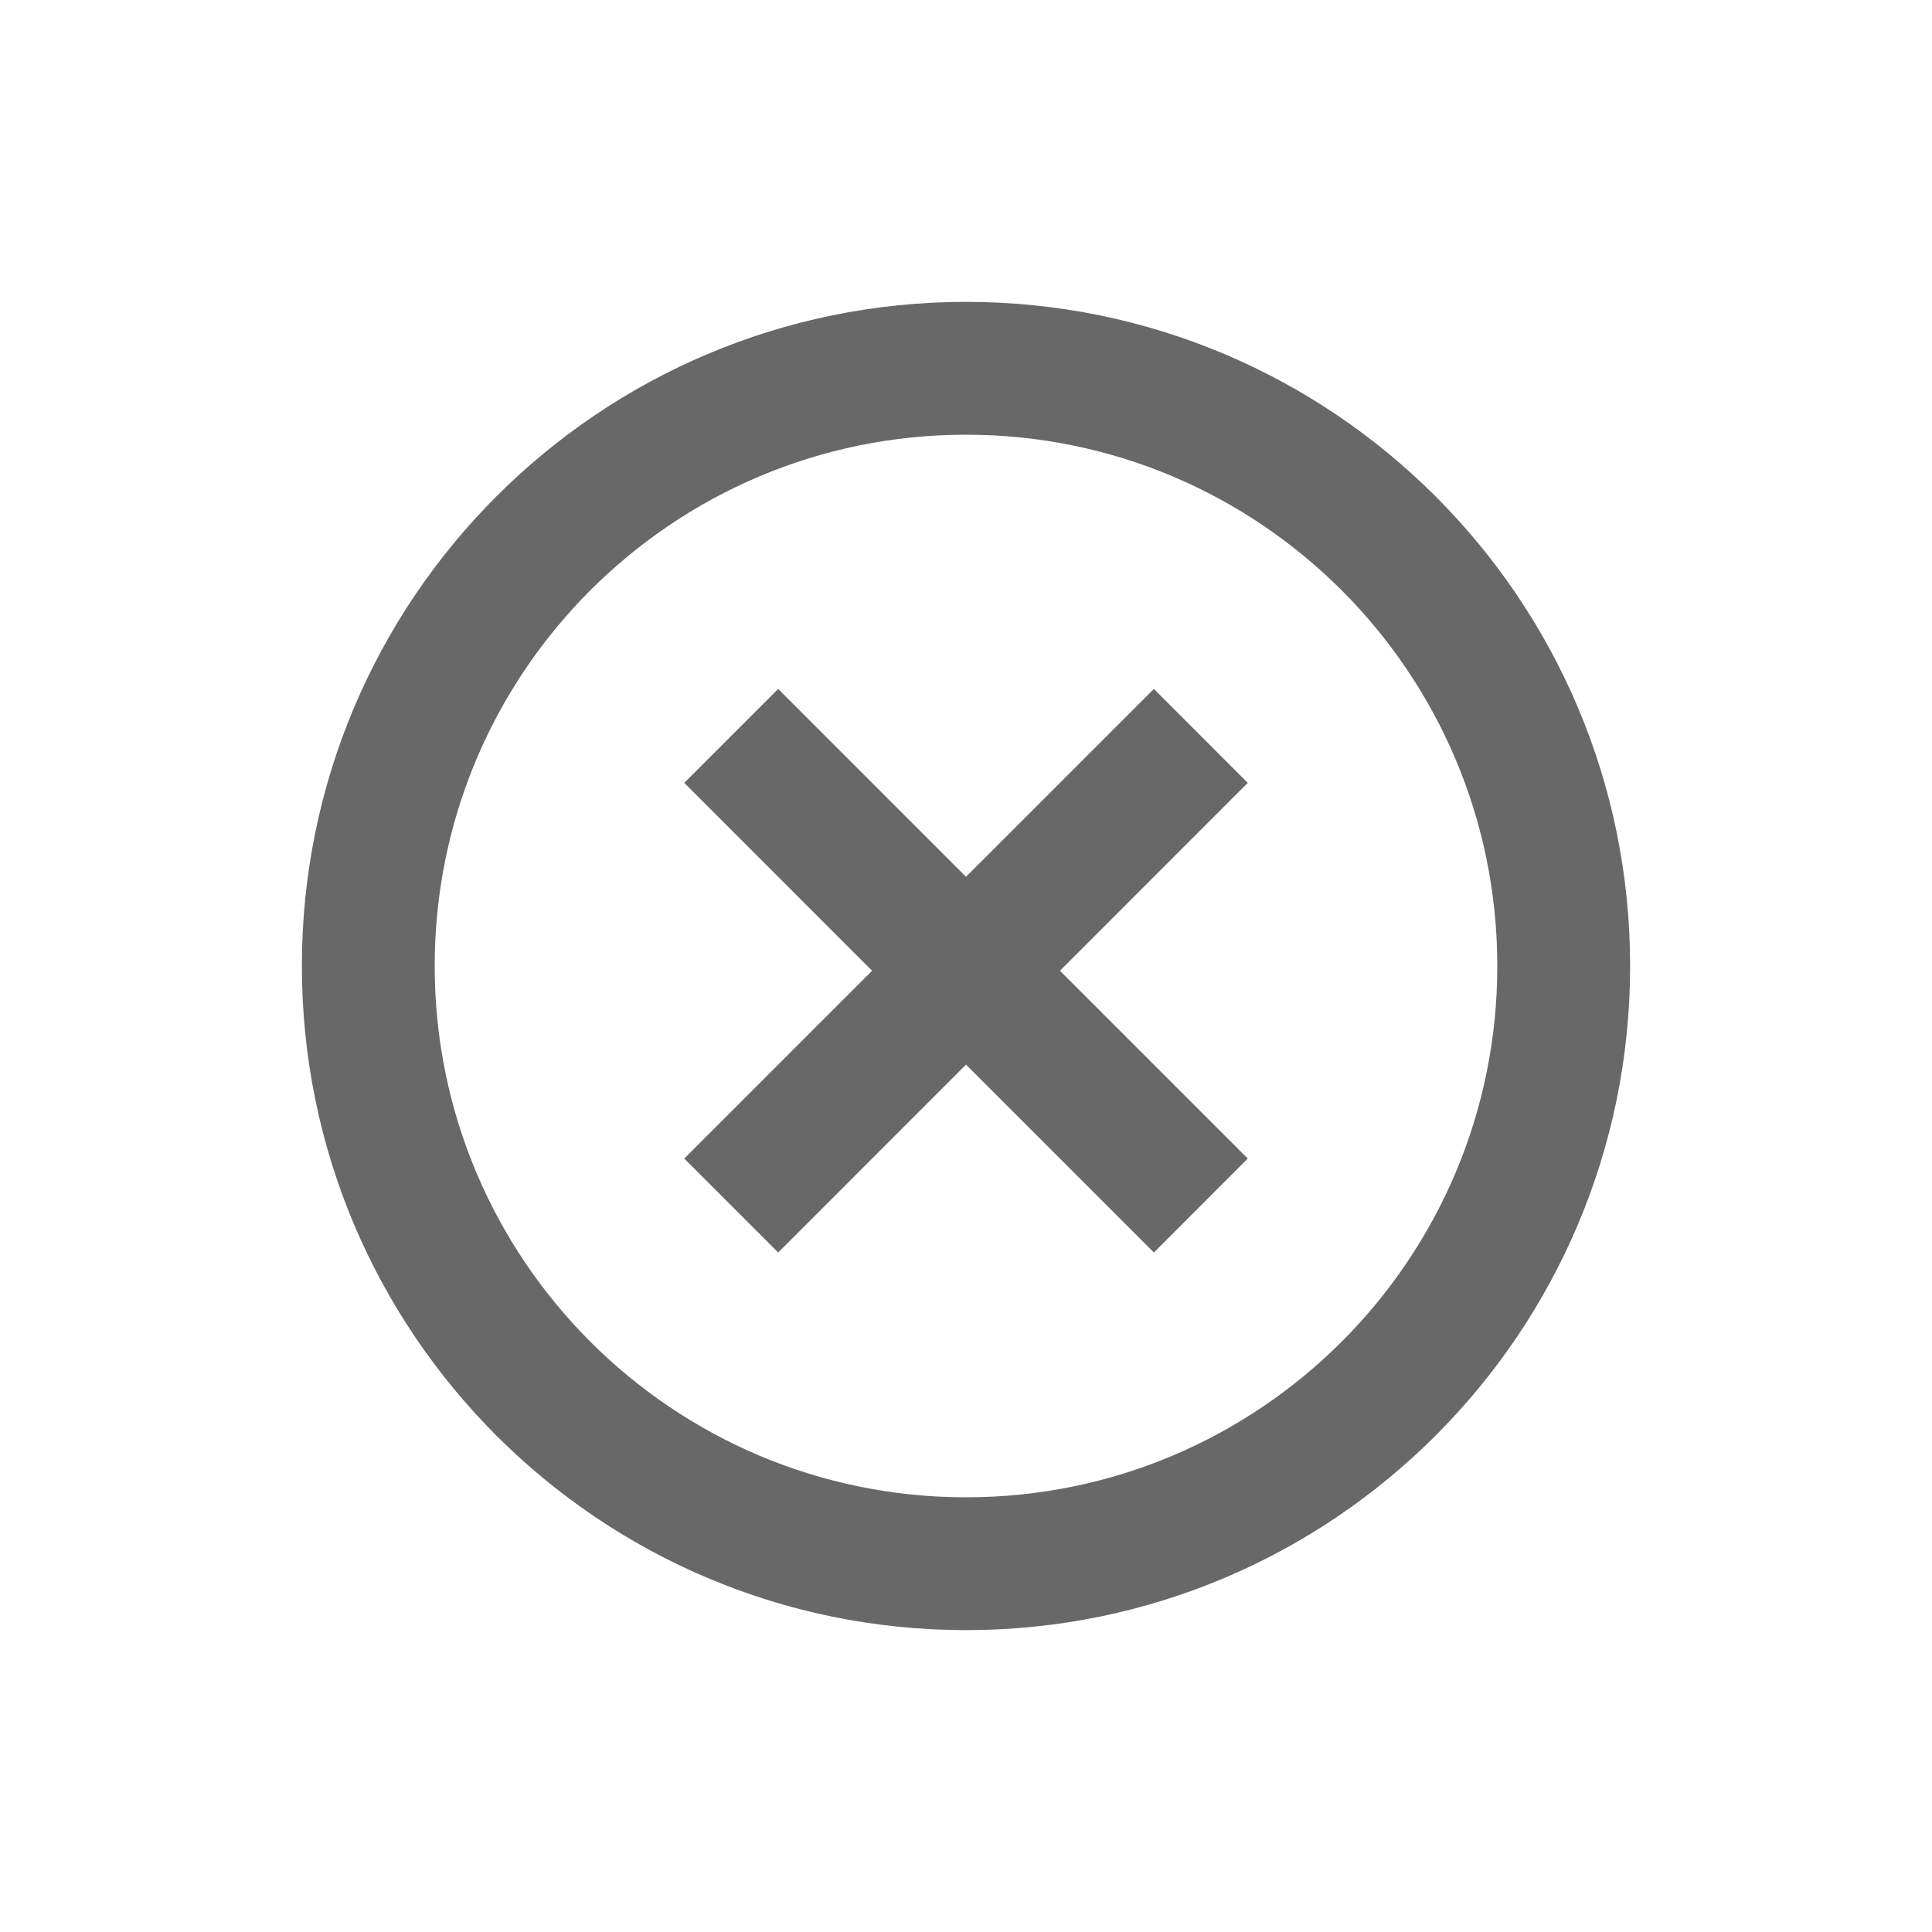
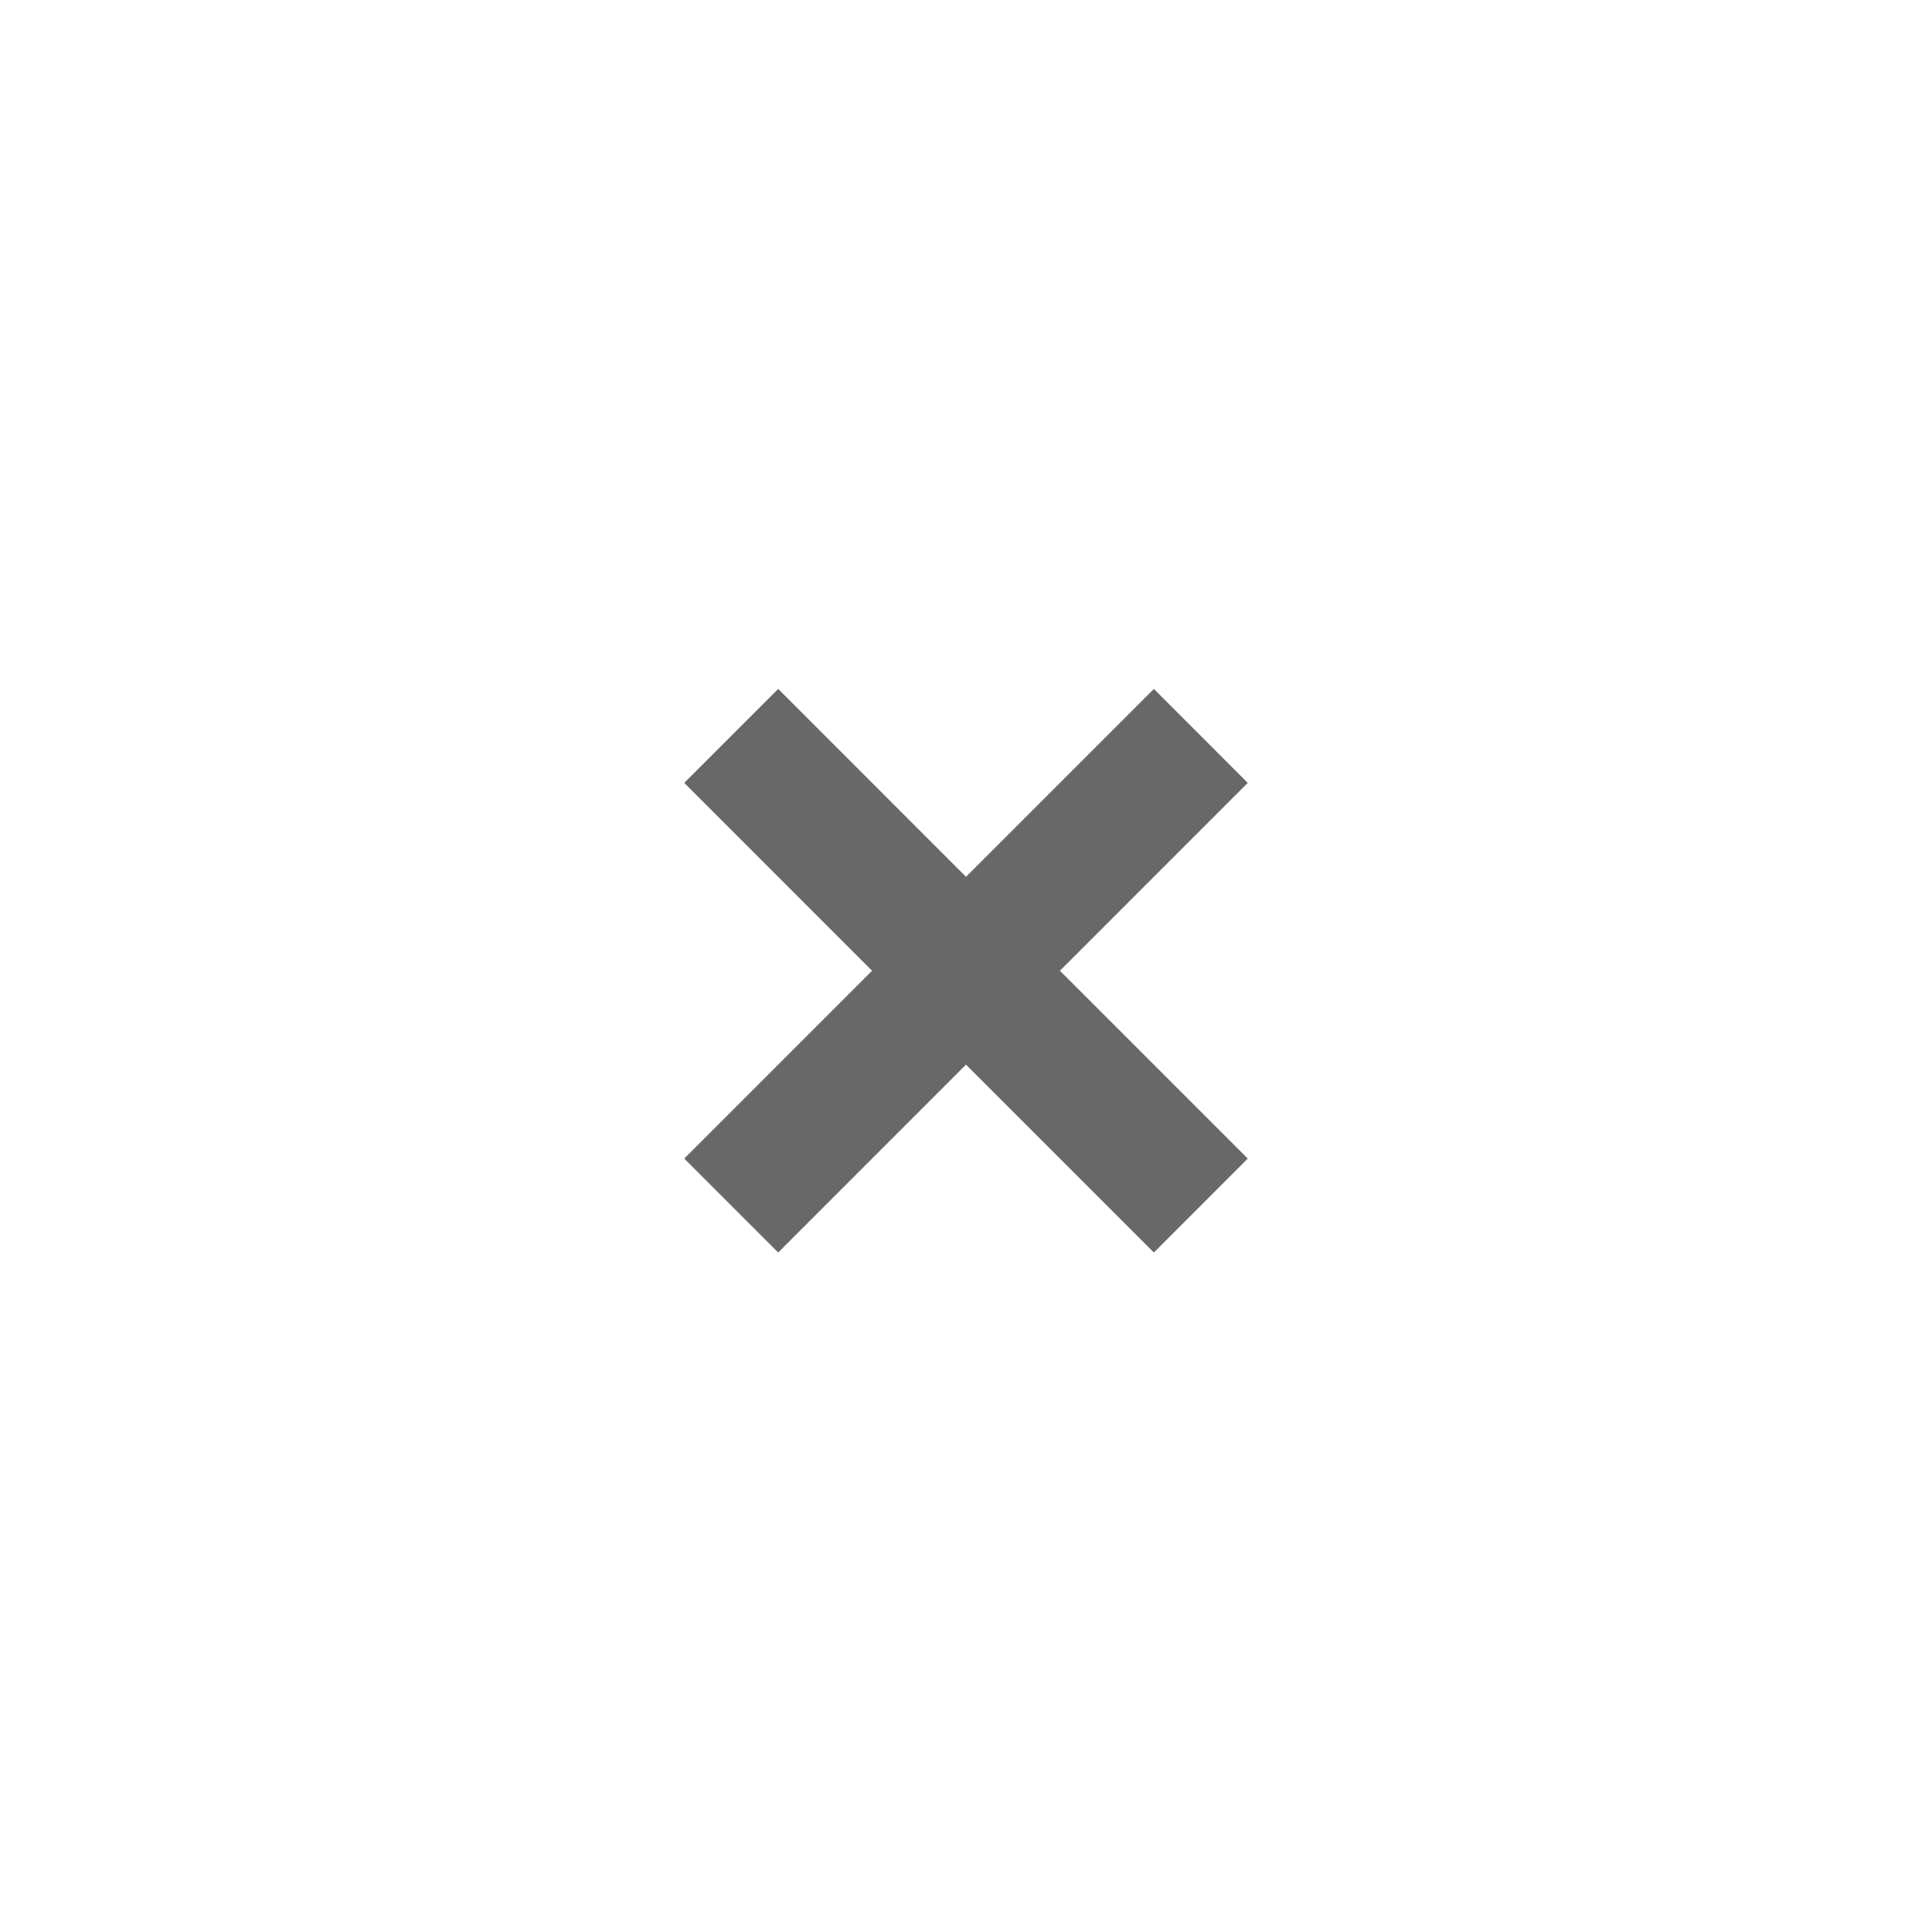
<svg xmlns="http://www.w3.org/2000/svg" width="24" height="24" viewBox="0 0 24 24" fill="none">
  <path fill-rule="evenodd" clip-rule="evenodd" d="M15.5 14.392L13.167 12.059L15.5 9.725L14.334 8.558L12 10.892L9.667 8.558L8.5 9.725L10.833 12.059L8.5 14.392L9.667 15.559L12 13.225L14.334 15.559L15.5 14.392Z" fill="#686868" />
-   <path fill-rule="evenodd" clip-rule="evenodd" d="M12 18.6C15.645 18.6 18.6 15.645 18.6 12C18.6 8.355 15.645 5.4 12 5.4C8.355 5.4 5.4 8.355 5.4 12C5.4 15.645 8.355 18.6 12 18.6ZM12 20.25C16.556 20.25 20.25 16.556 20.25 12C20.25 7.444 16.556 3.75 12 3.75C7.444 3.75 3.75 7.444 3.75 12C3.75 16.556 7.444 20.25 12 20.25Z" fill="#686868" />
</svg>